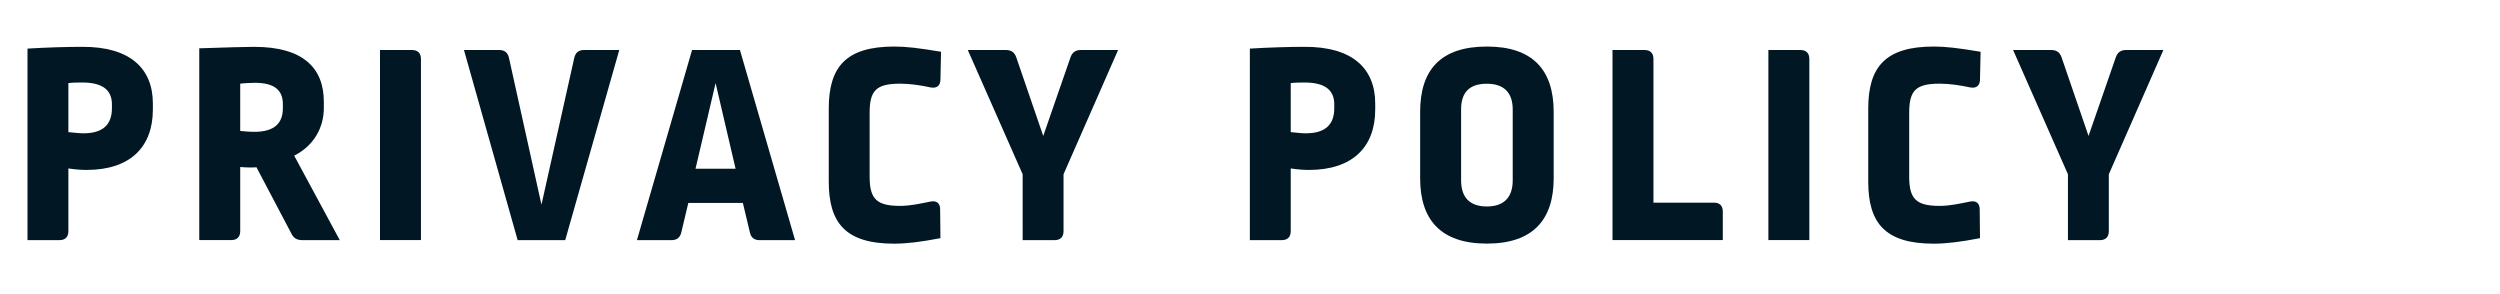
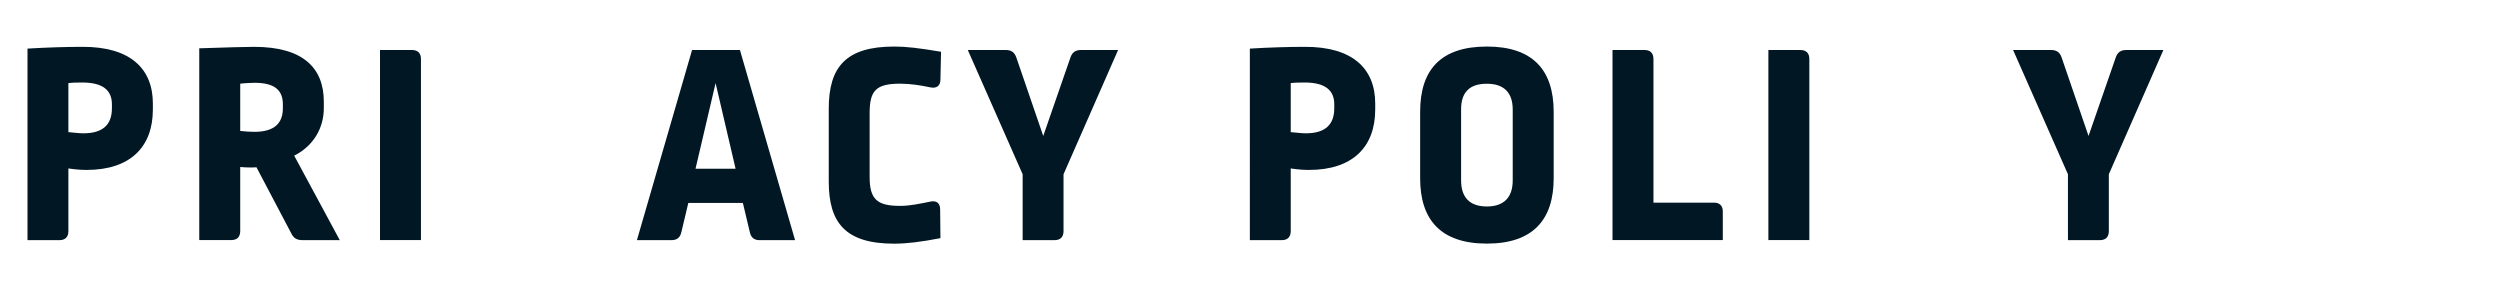
<svg xmlns="http://www.w3.org/2000/svg" version="1.1" id="レイヤー_1" x="0px" y="0px" width="340px" height="40px" viewBox="0 0 340 40" style="enable-background:new 0 0 340 40;" xml:space="preserve">
  <style type="text/css">
	.st0{fill:#011724;}
	.st1{fill:none;}
</style>
  <g>
    <path class="st0" d="M20.79,14.07v0.83c0,5.09-3.08,8.21-9,8.21c-0.63,0-1.42-0.04-2.49-0.2v8.53c0,0.79-0.43,1.22-1.22,1.22H3.74   V6.61c2.61-0.16,5.37-0.24,7.42-0.24C17.75,6.33,20.79,9.37,20.79,14.07z M9.3,11.3v6.67c0.87,0.08,1.5,0.16,2.05,0.16   c2.64,0,3.87-1.18,3.87-3.4v-0.55c0-1.86-1.18-2.96-4.03-2.96C10.37,11.23,9.86,11.23,9.3,11.3z" />
    <path class="st0" d="M44.04,13.83v0.87c0,2.68-1.38,5.13-4.03,6.47l6.2,11.49h-5.05c-0.75,0-1.22-0.24-1.54-0.91l-4.74-9   c-0.51,0.04-1.42,0.04-2.21-0.04v8.72c0,0.79-0.43,1.22-1.22,1.22H27.1V6.57c3.71-0.12,6.16-0.2,7.46-0.2   C41.23,6.37,44.04,9.25,44.04,13.83z M32.67,11.38v6.43c0.83,0.08,1.34,0.12,1.93,0.12c2.76,0,3.87-1.22,3.87-3.2v-0.55   c0-1.89-1.1-2.92-3.83-2.92C34.17,11.27,33.26,11.3,32.67,11.38z" />
    <path class="st0" d="M56.03,6.8c0.79,0,1.22,0.43,1.22,1.22v24.63h-5.57V6.8H56.03z" />
-     <path class="st0" d="M76.87,32.66H70.4L63.1,6.8h4.78c0.75,0,1.18,0.36,1.34,1.07l4.42,19.97L78.1,7.87   c0.16-0.71,0.59-1.07,1.34-1.07h4.78L76.87,32.66z" />
    <path class="st0" d="M108.13,32.66h-4.85c-0.71,0-1.15-0.36-1.3-1.07l-0.95-3.99h-7.42l-0.95,3.99c-0.16,0.71-0.59,1.07-1.34,1.07   h-4.7l7.5-25.86h6.51L108.13,32.66z M94.59,22.95h5.45L97.32,11.3L94.59,22.95z" />
    <path class="st0" d="M112.71,24.69v-9.91c0-5.72,2.37-8.45,8.92-8.45c1.62,0,3.32,0.2,6.35,0.71l-0.08,3.75   c0,0.87-0.51,1.26-1.34,1.1c-1.3-0.28-2.72-0.51-4.15-0.51c-3.28,0-4.14,0.95-4.14,3.99v8.68c0,3.04,0.99,3.95,4.14,3.95   c1.42,0,2.8-0.32,4.15-0.59c0.83-0.16,1.3,0.24,1.3,1.07l0.04,3.91c-2.65,0.51-4.58,0.75-6.32,0.75   C115,33.13,112.71,30.33,112.71,24.69z" />
    <path class="st0" d="M144.64,23.7v7.74c0,0.79-0.43,1.22-1.22,1.22h-4.34V23.7l-7.46-16.9h5.17c0.75,0,1.18,0.32,1.42,0.99   l3.67,10.7l3.71-10.7c0.24-0.67,0.67-0.99,1.42-0.99h5.05L144.64,23.7z" />
    <path class="st0" d="M187.03,14.07v0.83c0,5.09-3.08,8.21-9,8.21c-0.63,0-1.42-0.04-2.49-0.2v8.53c0,0.79-0.43,1.22-1.22,1.22   h-4.34V6.61c2.61-0.16,5.37-0.24,7.42-0.24C183.99,6.33,187.03,9.37,187.03,14.07z M175.54,11.3v6.67c0.87,0.08,1.5,0.16,2.05,0.16   c2.64,0,3.87-1.18,3.87-3.4v-0.55c0-1.86-1.18-2.96-4.03-2.96C176.61,11.23,176.09,11.23,175.54,11.3z" />
    <path class="st0" d="M211.3,15.21v9.04c0,5.57-2.76,8.88-9.08,8.88c-6.36,0-9.08-3.32-9.08-8.88v-9.04c0-5.72,2.8-8.88,9.08-8.88   C208.42,6.33,211.3,9.49,211.3,15.21z M198.71,14.86v9.67c0,2.33,1.18,3.55,3.51,3.55c2.29,0,3.51-1.22,3.51-3.55V14.9   c0-2.29-1.18-3.51-3.51-3.51C199.85,11.38,198.71,12.57,198.71,14.86z" />
    <path class="st0" d="M223.65,6.8c0.79,0,1.22,0.43,1.22,1.22v19.54h8.25c0.75,0,1.18,0.43,1.18,1.18v3.91h-15V6.8H223.65z" />
    <path class="st0" d="M244.85,6.8c0.79,0,1.22,0.43,1.22,1.22v24.63h-5.57V6.8H244.85z" />
-     <path class="st0" d="M254.08,24.69v-9.91c0-5.72,2.37-8.45,8.92-8.45c1.62,0,3.32,0.2,6.36,0.71l-0.08,3.75   c0,0.87-0.51,1.26-1.34,1.1c-1.3-0.28-2.72-0.51-4.15-0.51c-3.28,0-4.14,0.95-4.14,3.99v8.68c0,3.04,0.99,3.95,4.14,3.95   c1.42,0,2.8-0.32,4.15-0.59c0.83-0.16,1.3,0.24,1.3,1.07l0.04,3.91c-2.64,0.51-4.58,0.75-6.32,0.75   C256.37,33.13,254.08,30.33,254.08,24.69z" />
    <path class="st0" d="M286.8,23.7v7.74c0,0.79-0.43,1.22-1.22,1.22h-4.34V23.7l-7.46-16.9h5.17c0.75,0,1.18,0.32,1.42,0.99   l3.67,10.7l3.71-10.7c0.24-0.67,0.67-0.99,1.42-0.99h5.05L286.8,23.7z" />
  </g>
-   <rect class="st1" width="340" height="40" />
</svg>